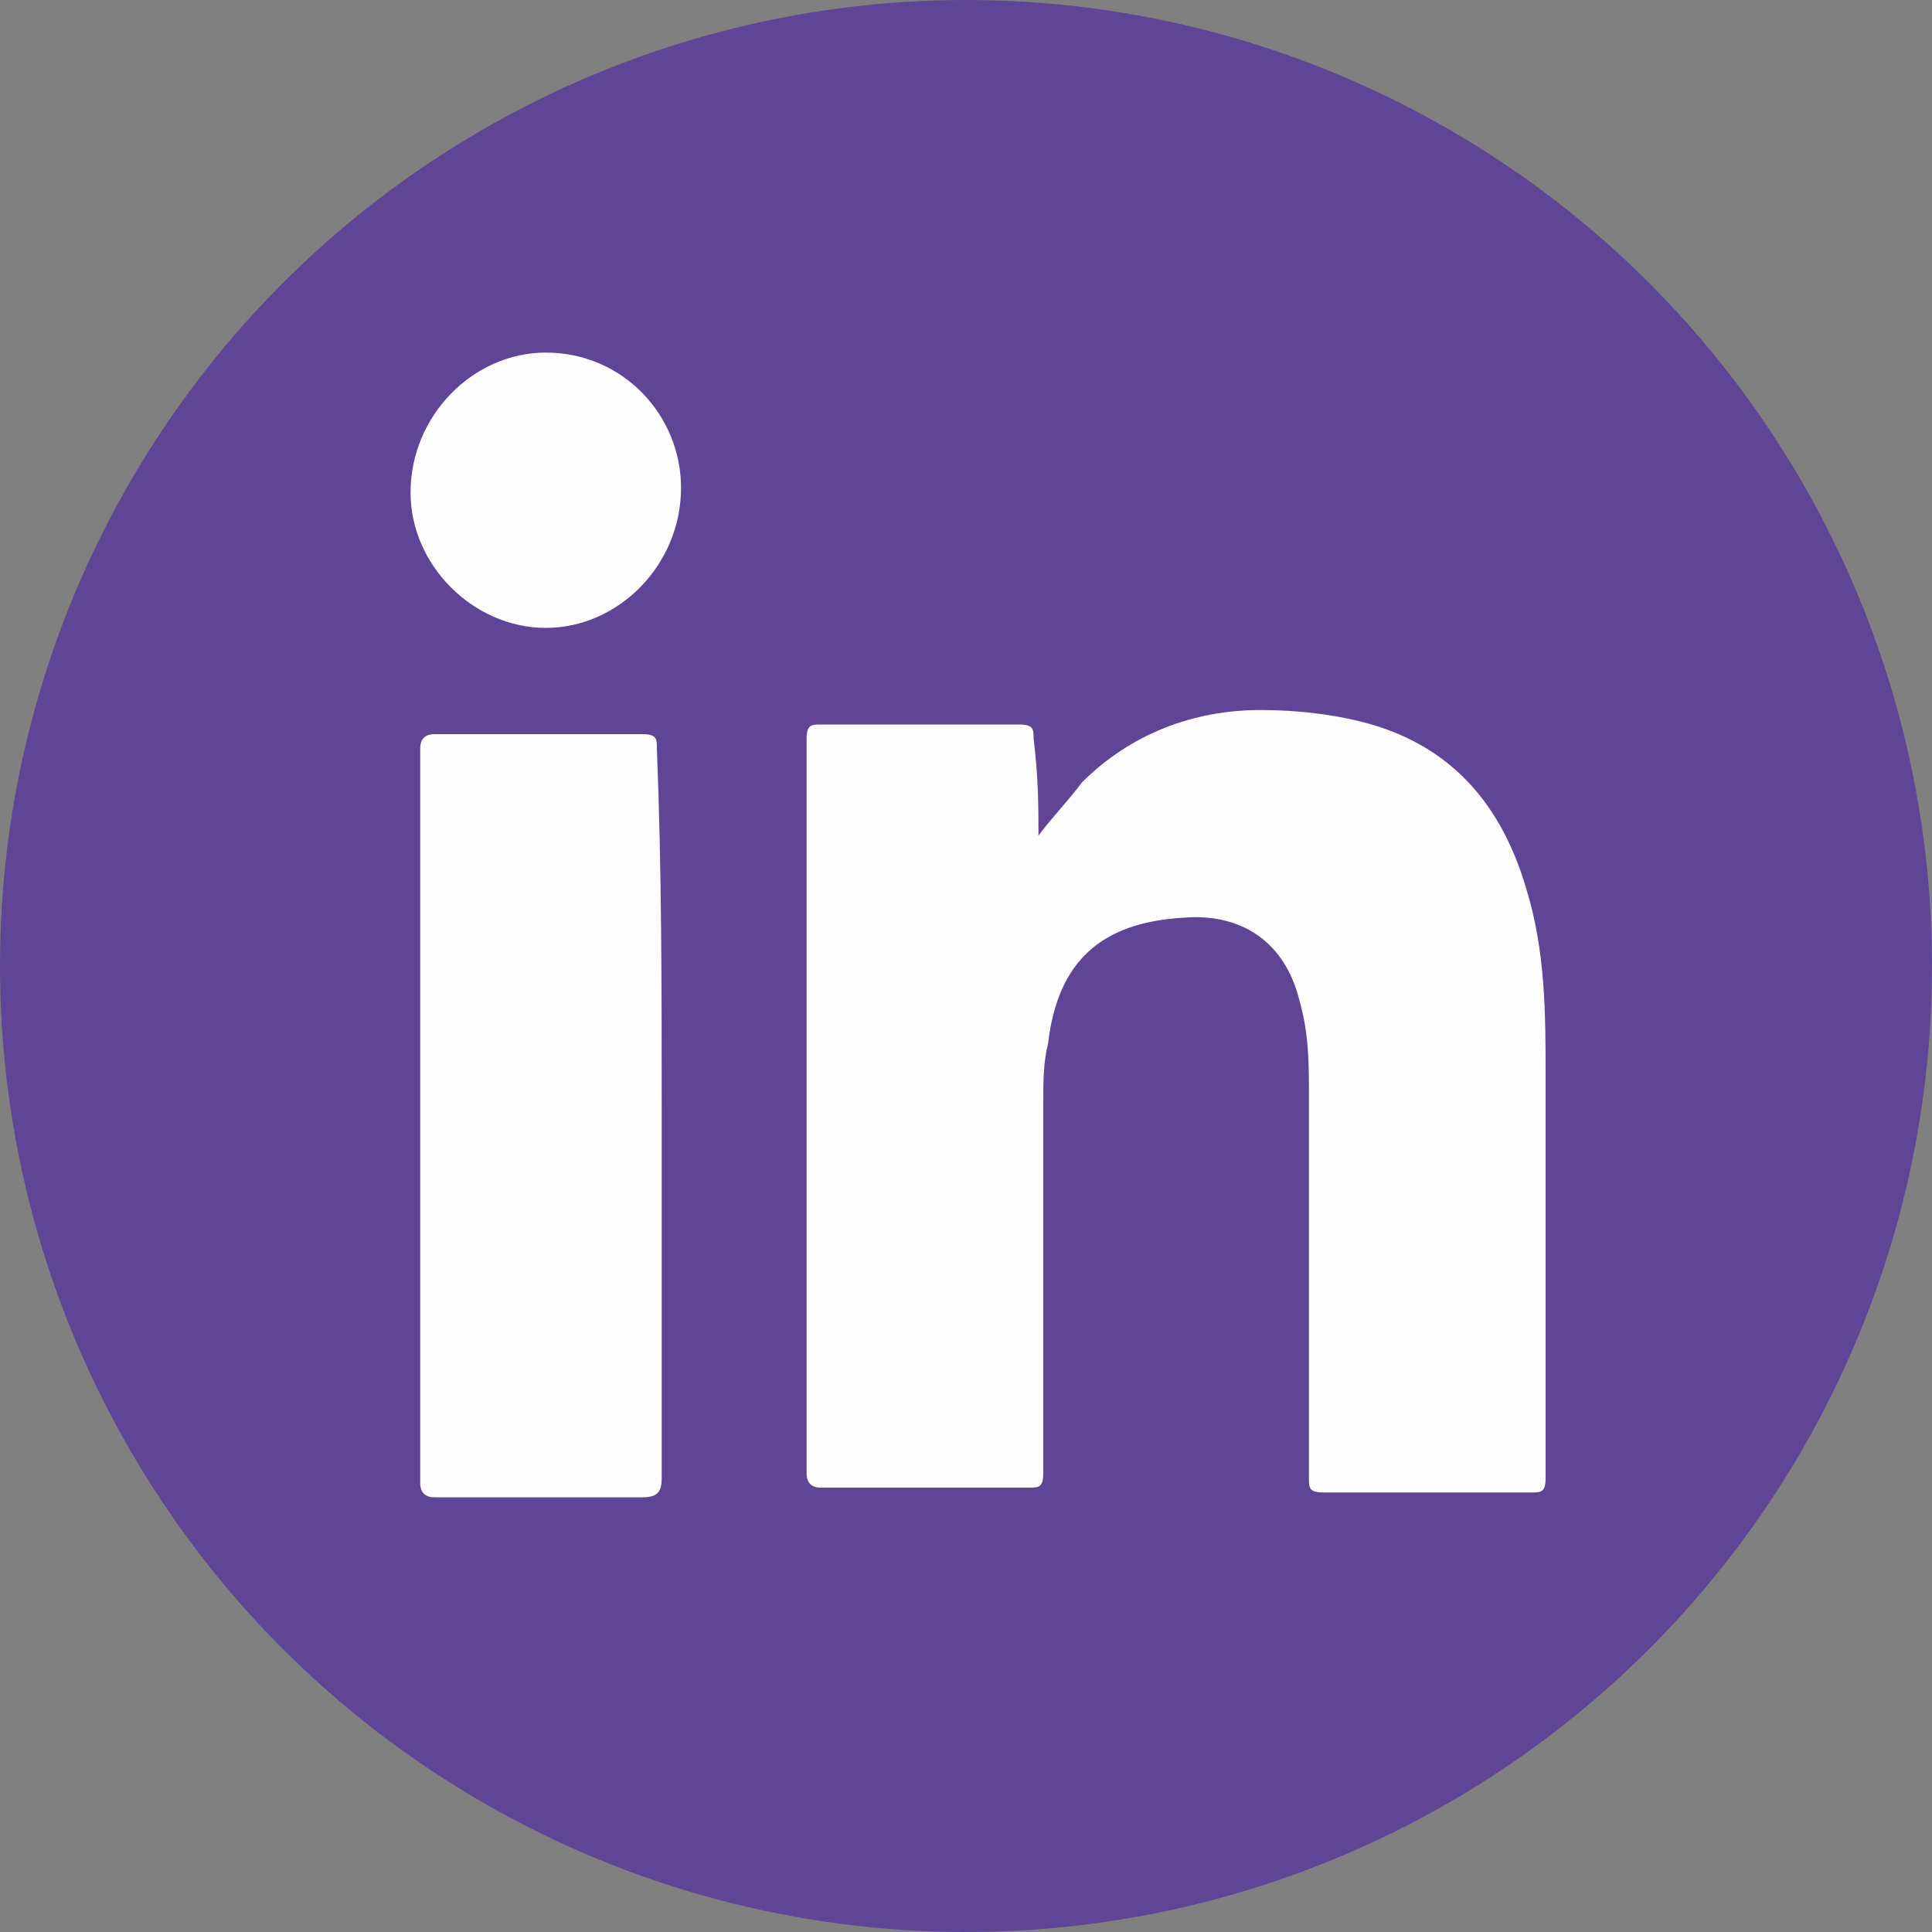
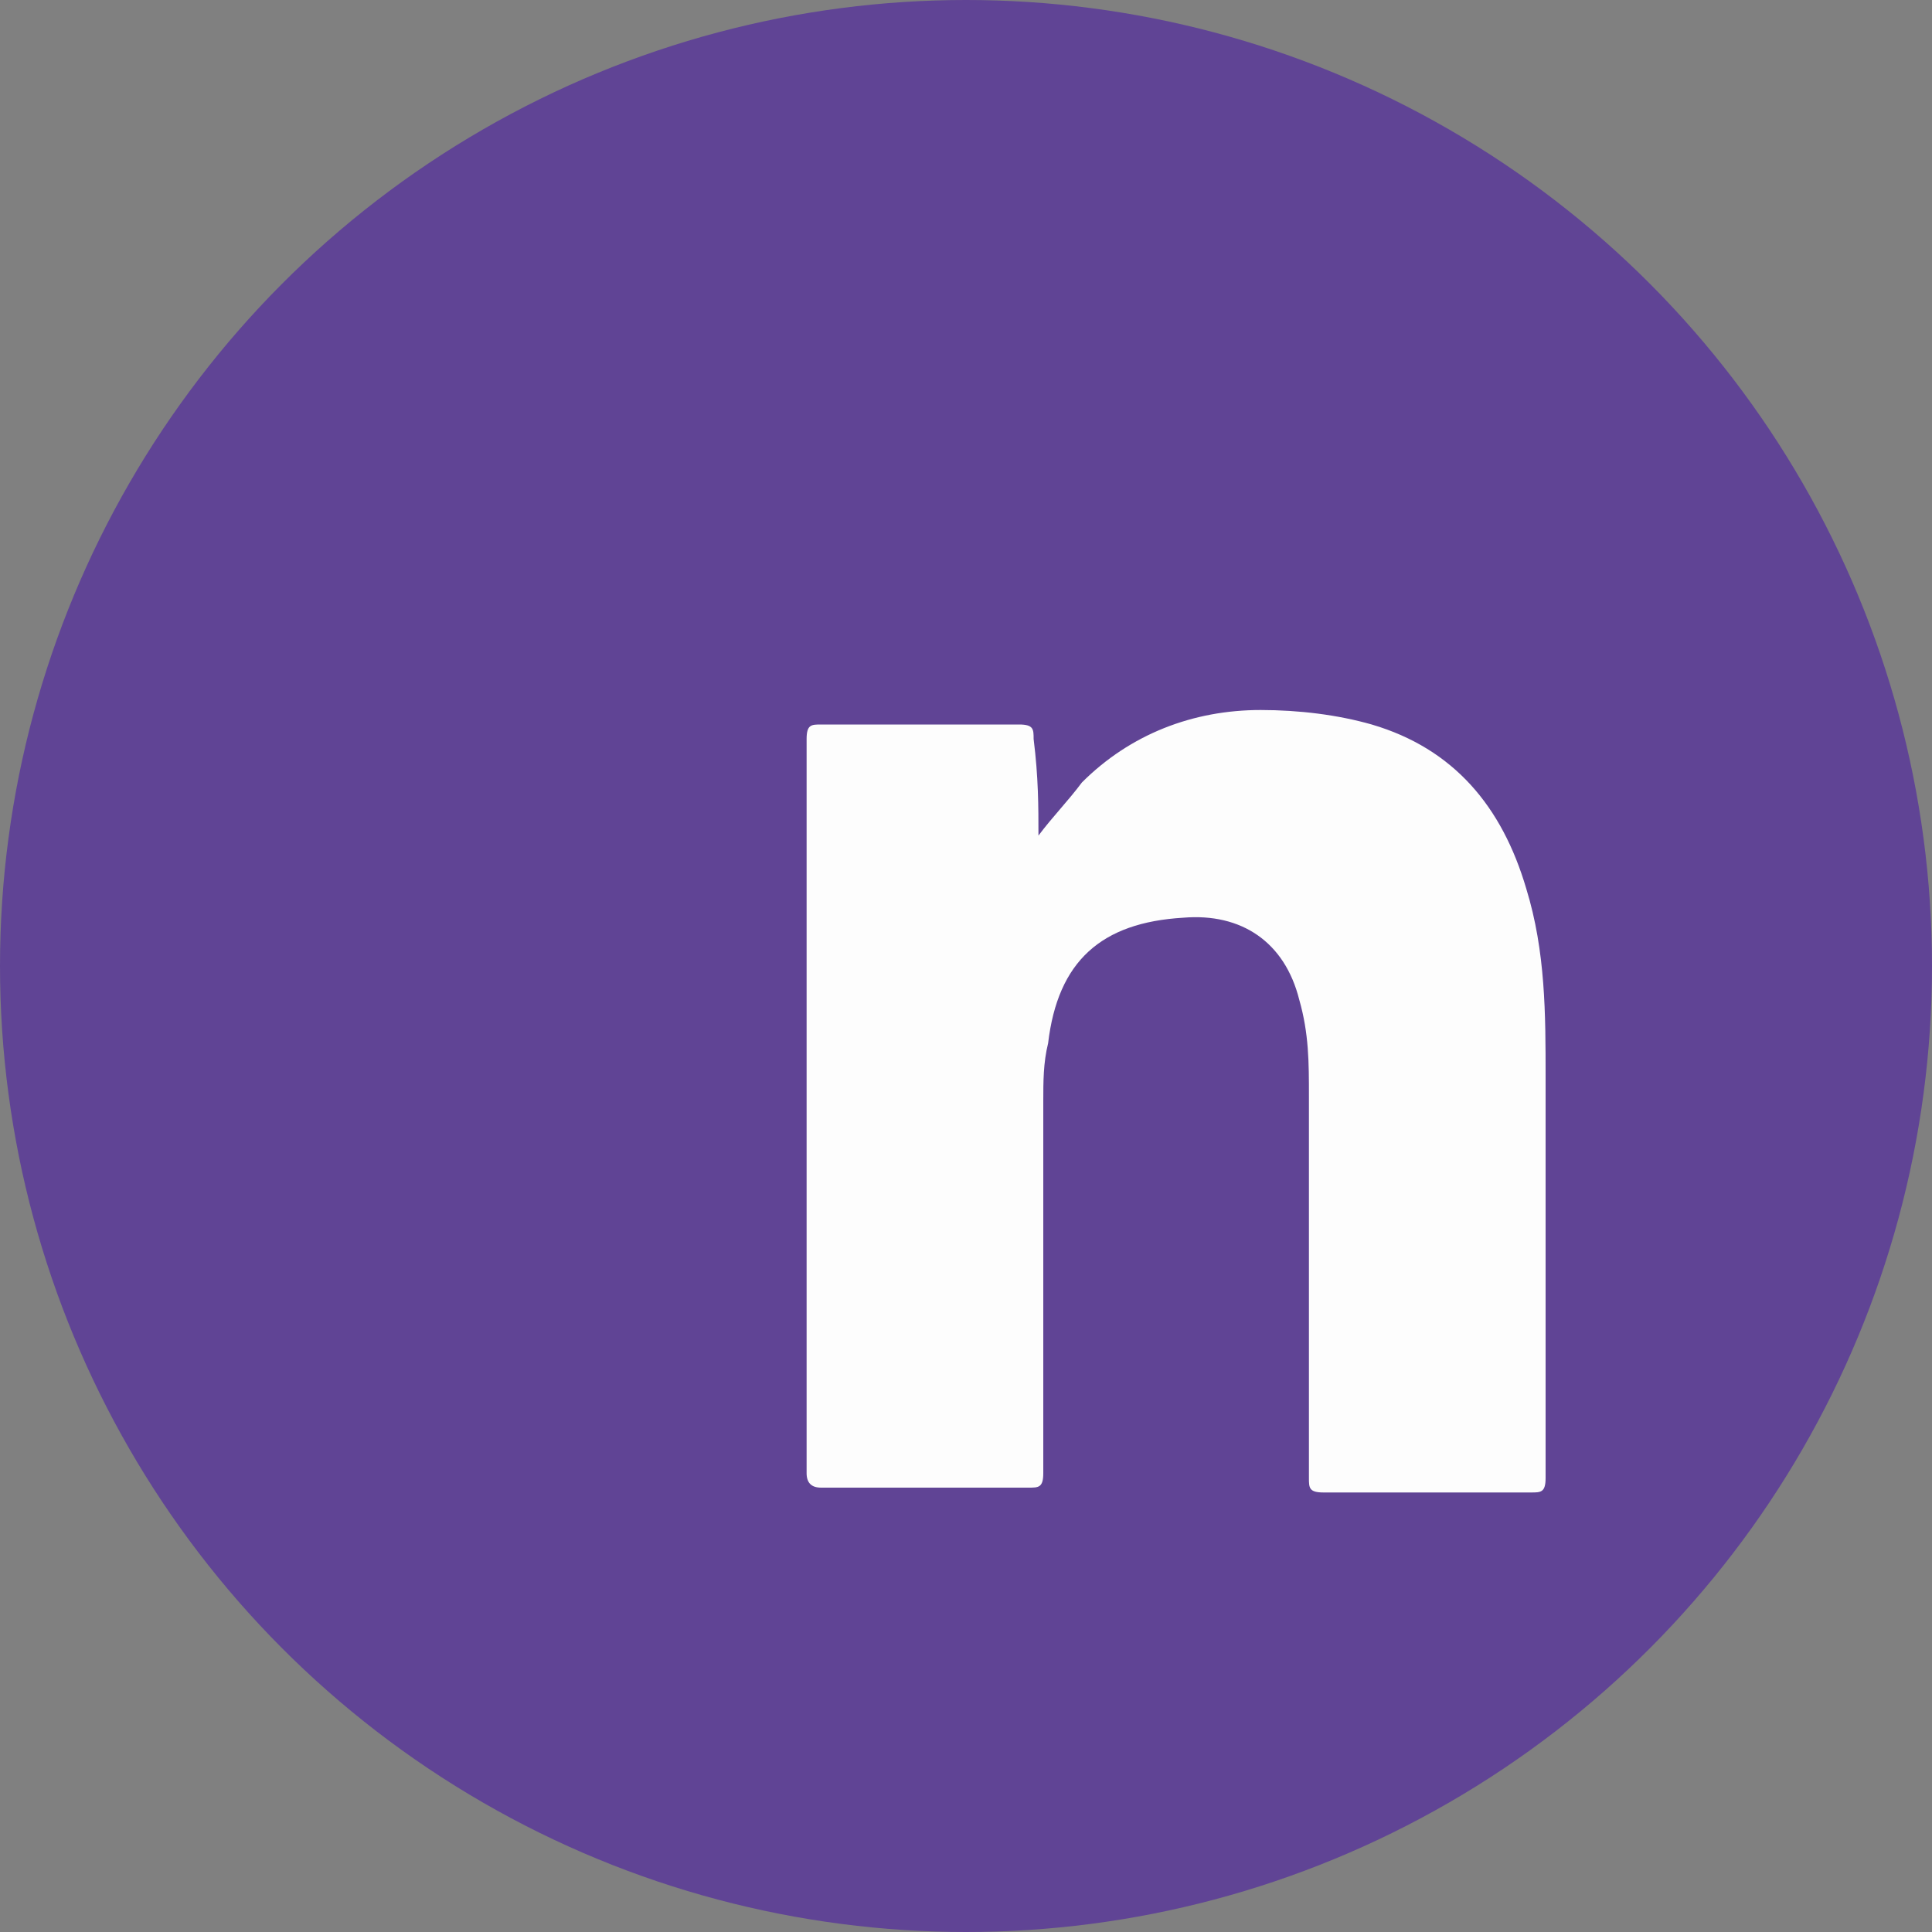
<svg xmlns="http://www.w3.org/2000/svg" version="1.1" id="Шар_1" x="0px" y="0px" viewBox="0 0 40 40" style="enable-background:new 0 0 40 40;" xml:space="preserve">
  <rect x="0" y="0" width="40" height="40" fill="#808080" stroke="none" />
  <style type="text/css">
	.st0{fill:#604495;}
	.st1{fill:#FFFFFF;}
	.st2{fill-rule:evenodd;clip-rule:evenodd;fill:#604495;}
	.st3{fill:#FDFDFD;}
</style>
  <path class="st0" d="M102,20c0-11-9-20-20-20S62,9,62,20c0,10,7.3,18.3,16.9,19.8v-14h-5.1V20h5.1v-4.4c0-5,3-7.8,7.6-7.8  c2.2,0,4.5,0.4,4.5,0.4v4.9h-2.5c-2.5,0-3.3,1.5-3.3,3.1V20h5.5l-0.9,5.8h-4.7v14C94.7,38.3,102,30,102,20z" />
  <path class="st1" d="M89.8,25.8l0.9-5.8h-5.5v-3.8c0-1.6,0.8-3.1,3.3-3.1h2.5V8.2c0,0-2.3-0.4-4.5-0.4c-4.6,0-7.6,2.8-7.6,7.8V20  h-5.1v5.8h5.1v14c1,0.2,2.1,0.2,3.1,0.2s2.1-0.1,3.1-0.2v-14H89.8z" />
  <g>
    <circle class="st2" cx="130" cy="20" r="20" />
    <g>
      <g>
        <path class="st1" d="M125.9,31.5c9.8,0,15.1-8.1,15.1-15.1c0-0.2,0-0.5,0-0.7c1-0.7,1.9-1.7,2.6-2.7c-1,0.4-2,0.7-3,0.8     c1.1-0.7,1.9-1.7,2.3-2.9c-1,0.6-2.2,1.1-3.4,1.3c-1-1-2.3-1.7-3.9-1.7c-2.9,0-5.3,2.4-5.3,5.3c0,0.4,0,0.8,0.1,1.2     c-4.4-0.2-8.3-2.3-10.9-5.5c-0.5,0.8-0.7,1.7-0.7,2.7c0,1.8,0.9,3.5,2.4,4.4c-0.9,0-1.7-0.3-2.4-0.7c0,0,0,0,0,0.1     c0,2.6,1.8,4.7,4.3,5.2c-0.4,0.1-0.9,0.2-1.4,0.2c-0.3,0-0.7,0-1-0.1c0.7,2.1,2.6,3.6,5,3.7c-1.8,1.4-4.1,2.3-6.6,2.3     c-0.4,0-0.9,0-1.3-0.1C120.1,30.6,122.9,31.5,125.9,31.5" />
      </g>
    </g>
  </g>
  <g>
    <circle class="st0" cx="178.6" cy="20" r="20" />
    <g>
      <g>
        <path class="st1" d="M178.6,9.7c3.4,0,3.8,0,5.1,0.1c1.2,0.1,1.9,0.3,2.3,0.4c0.6,0.2,1,0.5,1.4,0.9c0.4,0.4,0.7,0.9,0.9,1.4     c0.2,0.4,0.4,1.1,0.4,2.3c0.1,1.3,0.1,1.7,0.1,5.1s0,3.8-0.1,5.1c-0.1,1.2-0.3,1.9-0.4,2.3c-0.2,0.6-0.5,1-0.9,1.4     c-0.4,0.4-0.9,0.7-1.4,0.9c-0.4,0.2-1.1,0.4-2.3,0.4c-1.3,0.1-1.7,0.1-5.1,0.1s-3.8,0-5.1-0.1c-1.2-0.1-1.9-0.3-2.3-0.4     c-0.6-0.2-1-0.5-1.4-0.9c-0.4-0.4-0.7-0.9-0.9-1.4c-0.2-0.4-0.4-1.1-0.4-2.3c-0.1-1.3-0.1-1.7-0.1-5.1s0-3.8,0.1-5.1     c0.1-1.2,0.3-1.9,0.4-2.3c0.2-0.6,0.5-1,0.9-1.4c0.4-0.4,0.9-0.7,1.4-0.9c0.4-0.2,1.1-0.4,2.3-0.4C174.9,9.7,175.3,9.7,178.6,9.7      M178.6,7.4c-3.4,0-3.8,0-5.2,0.1c-1.3,0.1-2.3,0.3-3.1,0.6c-0.8,0.3-1.5,0.8-2.2,1.5c-0.7,0.7-1.1,1.4-1.5,2.2     c-0.3,0.8-0.5,1.7-0.6,3.1c-0.1,1.3-0.1,1.8-0.1,5.2c0,3.4,0,3.8,0.1,5.2c0.1,1.3,0.3,2.3,0.6,3.1c0.3,0.8,0.8,1.5,1.5,2.2     c0.7,0.7,1.4,1.1,2.2,1.5c0.8,0.3,1.7,0.5,3.1,0.6c1.3,0.1,1.8,0.1,5.2,0.1s3.8,0,5.2-0.1c1.3-0.1,2.3-0.3,3.1-0.6     c0.8-0.3,1.5-0.8,2.2-1.5c0.7-0.7,1.1-1.4,1.5-2.2c0.3-0.8,0.5-1.7,0.6-3.1c0.1-1.3,0.1-1.8,0.1-5.2s0-3.8-0.1-5.2     c-0.1-1.3-0.3-2.3-0.6-3.1c-0.3-0.8-0.8-1.5-1.5-2.2c-0.7-0.7-1.4-1.1-2.2-1.5c-0.8-0.3-1.7-0.5-3.1-0.6     C182.5,7.4,182.1,7.4,178.6,7.4L178.6,7.4z" />
        <path class="st1" d="M178.6,13.5c-3.6,0-6.5,2.9-6.5,6.5s2.9,6.5,6.5,6.5s6.5-2.9,6.5-6.5S182.2,13.5,178.6,13.5z M178.6,24.2     c-2.3,0-4.2-1.9-4.2-4.2s1.9-4.2,4.2-4.2s4.2,1.9,4.2,4.2S181,24.2,178.6,24.2z" />
        <circle class="st1" cx="185.4" cy="13.3" r="1.5" />
      </g>
    </g>
  </g>
  <g>
    <g>
      <circle class="st0" cx="-50.6" cy="20" r="20" />
    </g>
    <path class="st1" d="M-39.4,13.4c0-0.1,0-0.1-0.1-0.1c-0.3,0-0.6,0-0.9-0.1c-1-0.2-4.4-1.9-5-4.9c0-0.1-0.1-0.8-0.1-1.1   c0-0.1,0-0.1-0.1-0.1c0,0-0.1,0-0.1,0c-1.3,0-2.7,0-4,0c-0.3,0-0.2,0-0.2,0.2c0,5.8,0,11.5,0,17.3c0,0.2,0,0.4,0,0.6   c-0.2,1.1-0.8,2-1.7,2.6c-0.8,0.5-1.7,0.7-2.7,0.5c-0.3-0.1-0.6-0.2-0.9-0.3c0,0,0,0-0.1-0.1c-0.1-0.1-0.2-0.1-0.3-0.2   c-1.2-0.9-1.8-2-1.6-3.5c0.2-1.5,1-2.5,2.5-3C-54.4,21-54,21-53.5,21c0.3,0,0.6,0.1,0.9,0.1c0.1,0,0.2,0,0.2-0.1c0,0,0-0.1,0-0.1   c0-1,0-3.3,0-3.3c0-0.3,0-0.6,0-0.9c0-0.1,0-0.1-0.1-0.1c-0.5-0.1-1.1-0.1-1.6,0c-0.7,0.1-1.5,0.2-2.2,0.5c-1.1,0.4-2.1,1-2.9,1.9   c-0.7,0.7-1.3,1.5-1.7,2.5c-0.4,0.9-0.6,1.8-0.7,2.8c0,0.4,0,0.8,0,1.3c0.1,0.6,0.2,1.2,0.3,1.7c0.5,1.6,1.4,2.9,2.8,4   c0.1,0.1,0.3,0.2,0.4,0.3c0,0,0,0,0,0c0.1,0.1,0.1,0.1,0.2,0.2c0.2,0.2,0.4,0.3,0.7,0.4c1.5,0.7,3,1,4.7,0.8   c2.1-0.3,3.9-1.2,5.3-2.8c1.3-1.5,2-3.3,2-5.3c0-2.9,0-5.7,0-8.6c0-0.1,0-0.2,0-0.2c0.1,0,0.1,0.1,0.2,0.1c1.1,0.7,2.2,1.2,3.5,1.5   c0.7,0.2,1.5,0.3,2.2,0.3c0.2,0,0.3,0,0.3-0.2C-39.3,16.4-39.4,13.7-39.4,13.4z" />
  </g>
  <g>
-     <circle class="st0" cx="-113.7" cy="20" r="20" />
    <path class="st1" d="M-100.9,13.6c-0.3-1.1-1.2-2.1-2.4-2.4c-2.1-0.6-10.4-0.6-10.4-0.6s-8.3,0-10.4,0.6c-1.1,0.3-2.1,1.2-2.4,2.4   C-127,15.7-127,20-127,20s0,4.3,0.6,6.4c0.3,1.1,1.2,2.1,2.4,2.4c2.1,0.6,10.4,0.6,10.4,0.6s8.3,0,10.4-0.6   c1.1-0.3,2.1-1.2,2.4-2.4c0.6-2.1,0.6-6.4,0.6-6.4S-100.3,15.7-100.9,13.6z M-116.3,24v-8l6.9,4L-116.3,24z" />
  </g>
  <g>
    <circle class="st0" cx="20" cy="20" r="20" />
    <g>
      <g>
        <path class="st3" d="M21.5,17.3c0.3-0.4,0.6-0.7,0.9-1.1c1-1,2.3-1.5,3.7-1.5c0.8,0,1.6,0.1,2.3,0.3c1.7,0.5,2.7,1.7,3.2,3.4     c0.4,1.3,0.4,2.6,0.4,3.9c0,2.8,0,5.5,0,8.3c0,0.3-0.1,0.3-0.3,0.3c-1.4,0-2.8,0-4.3,0c-0.3,0-0.3-0.1-0.3-0.3c0-2.6,0-5.3,0-7.9     c0-0.7,0-1.3-0.2-2c-0.3-1.2-1.2-1.8-2.4-1.7c-1.7,0.1-2.6,0.9-2.8,2.6c-0.1,0.4-0.1,0.8-0.1,1.2c0,2.6,0,5.1,0,7.7     c0,0.3-0.1,0.3-0.3,0.3c-1.4,0-2.9,0-4.3,0c-0.2,0-0.3-0.1-0.3-0.3c0-5.1,0-10.1,0-15.2c0-0.3,0.1-0.3,0.3-0.3c1.4,0,2.7,0,4.1,0     c0.3,0,0.3,0.1,0.3,0.3C21.5,16.1,21.5,16.7,21.5,17.3z" />
-         <path class="st3" d="M13.7,23.1c0,2.5,0,5,0,7.5c0,0.3-0.1,0.4-0.4,0.4c-1.4,0-2.8,0-4.3,0c-0.2,0-0.3-0.1-0.3-0.3     c0-5.1,0-10.1,0-15.2c0-0.2,0.1-0.3,0.3-0.3c1.4,0,2.9,0,4.3,0c0.3,0,0.3,0.1,0.3,0.3C13.7,18,13.7,20.5,13.7,23.1z" />
-         <path class="st3" d="M14.1,10.1c0,1.6-1.3,2.9-2.8,2.9c-1.5,0-2.8-1.3-2.8-2.8c0-1.6,1.3-2.9,2.8-2.9     C12.9,7.3,14.1,8.6,14.1,10.1z" />
      </g>
    </g>
  </g>
</svg>